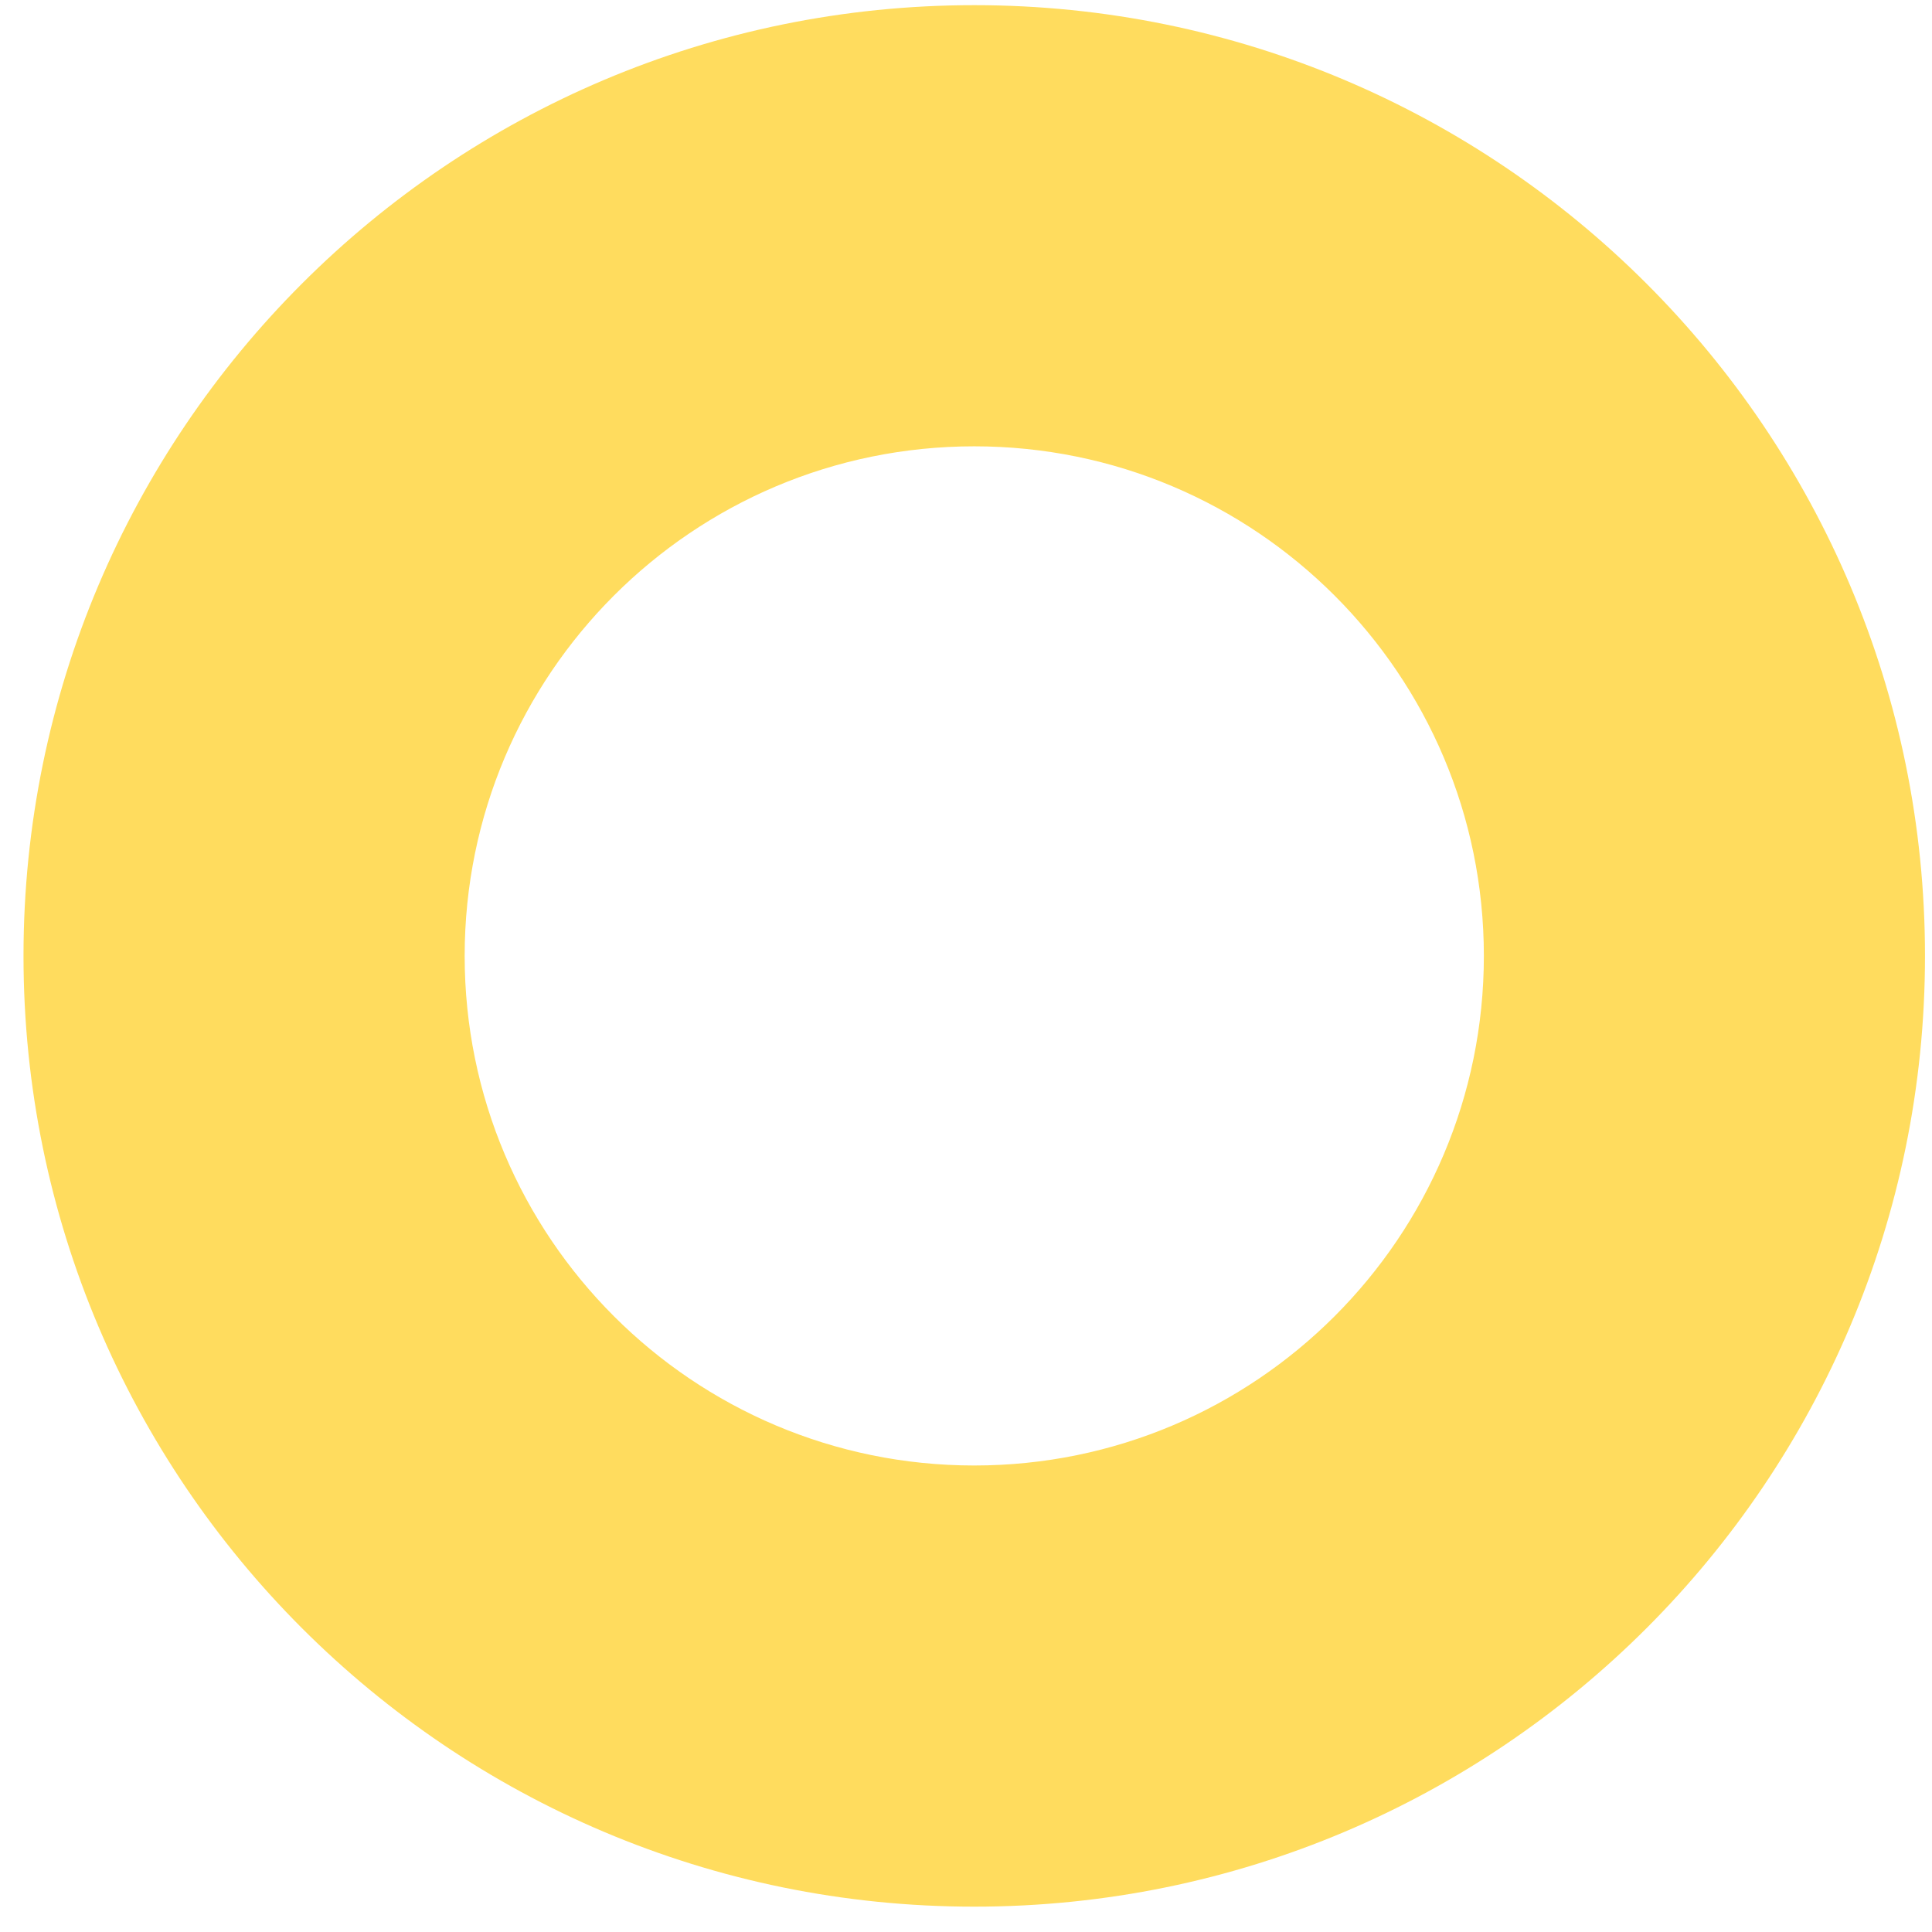
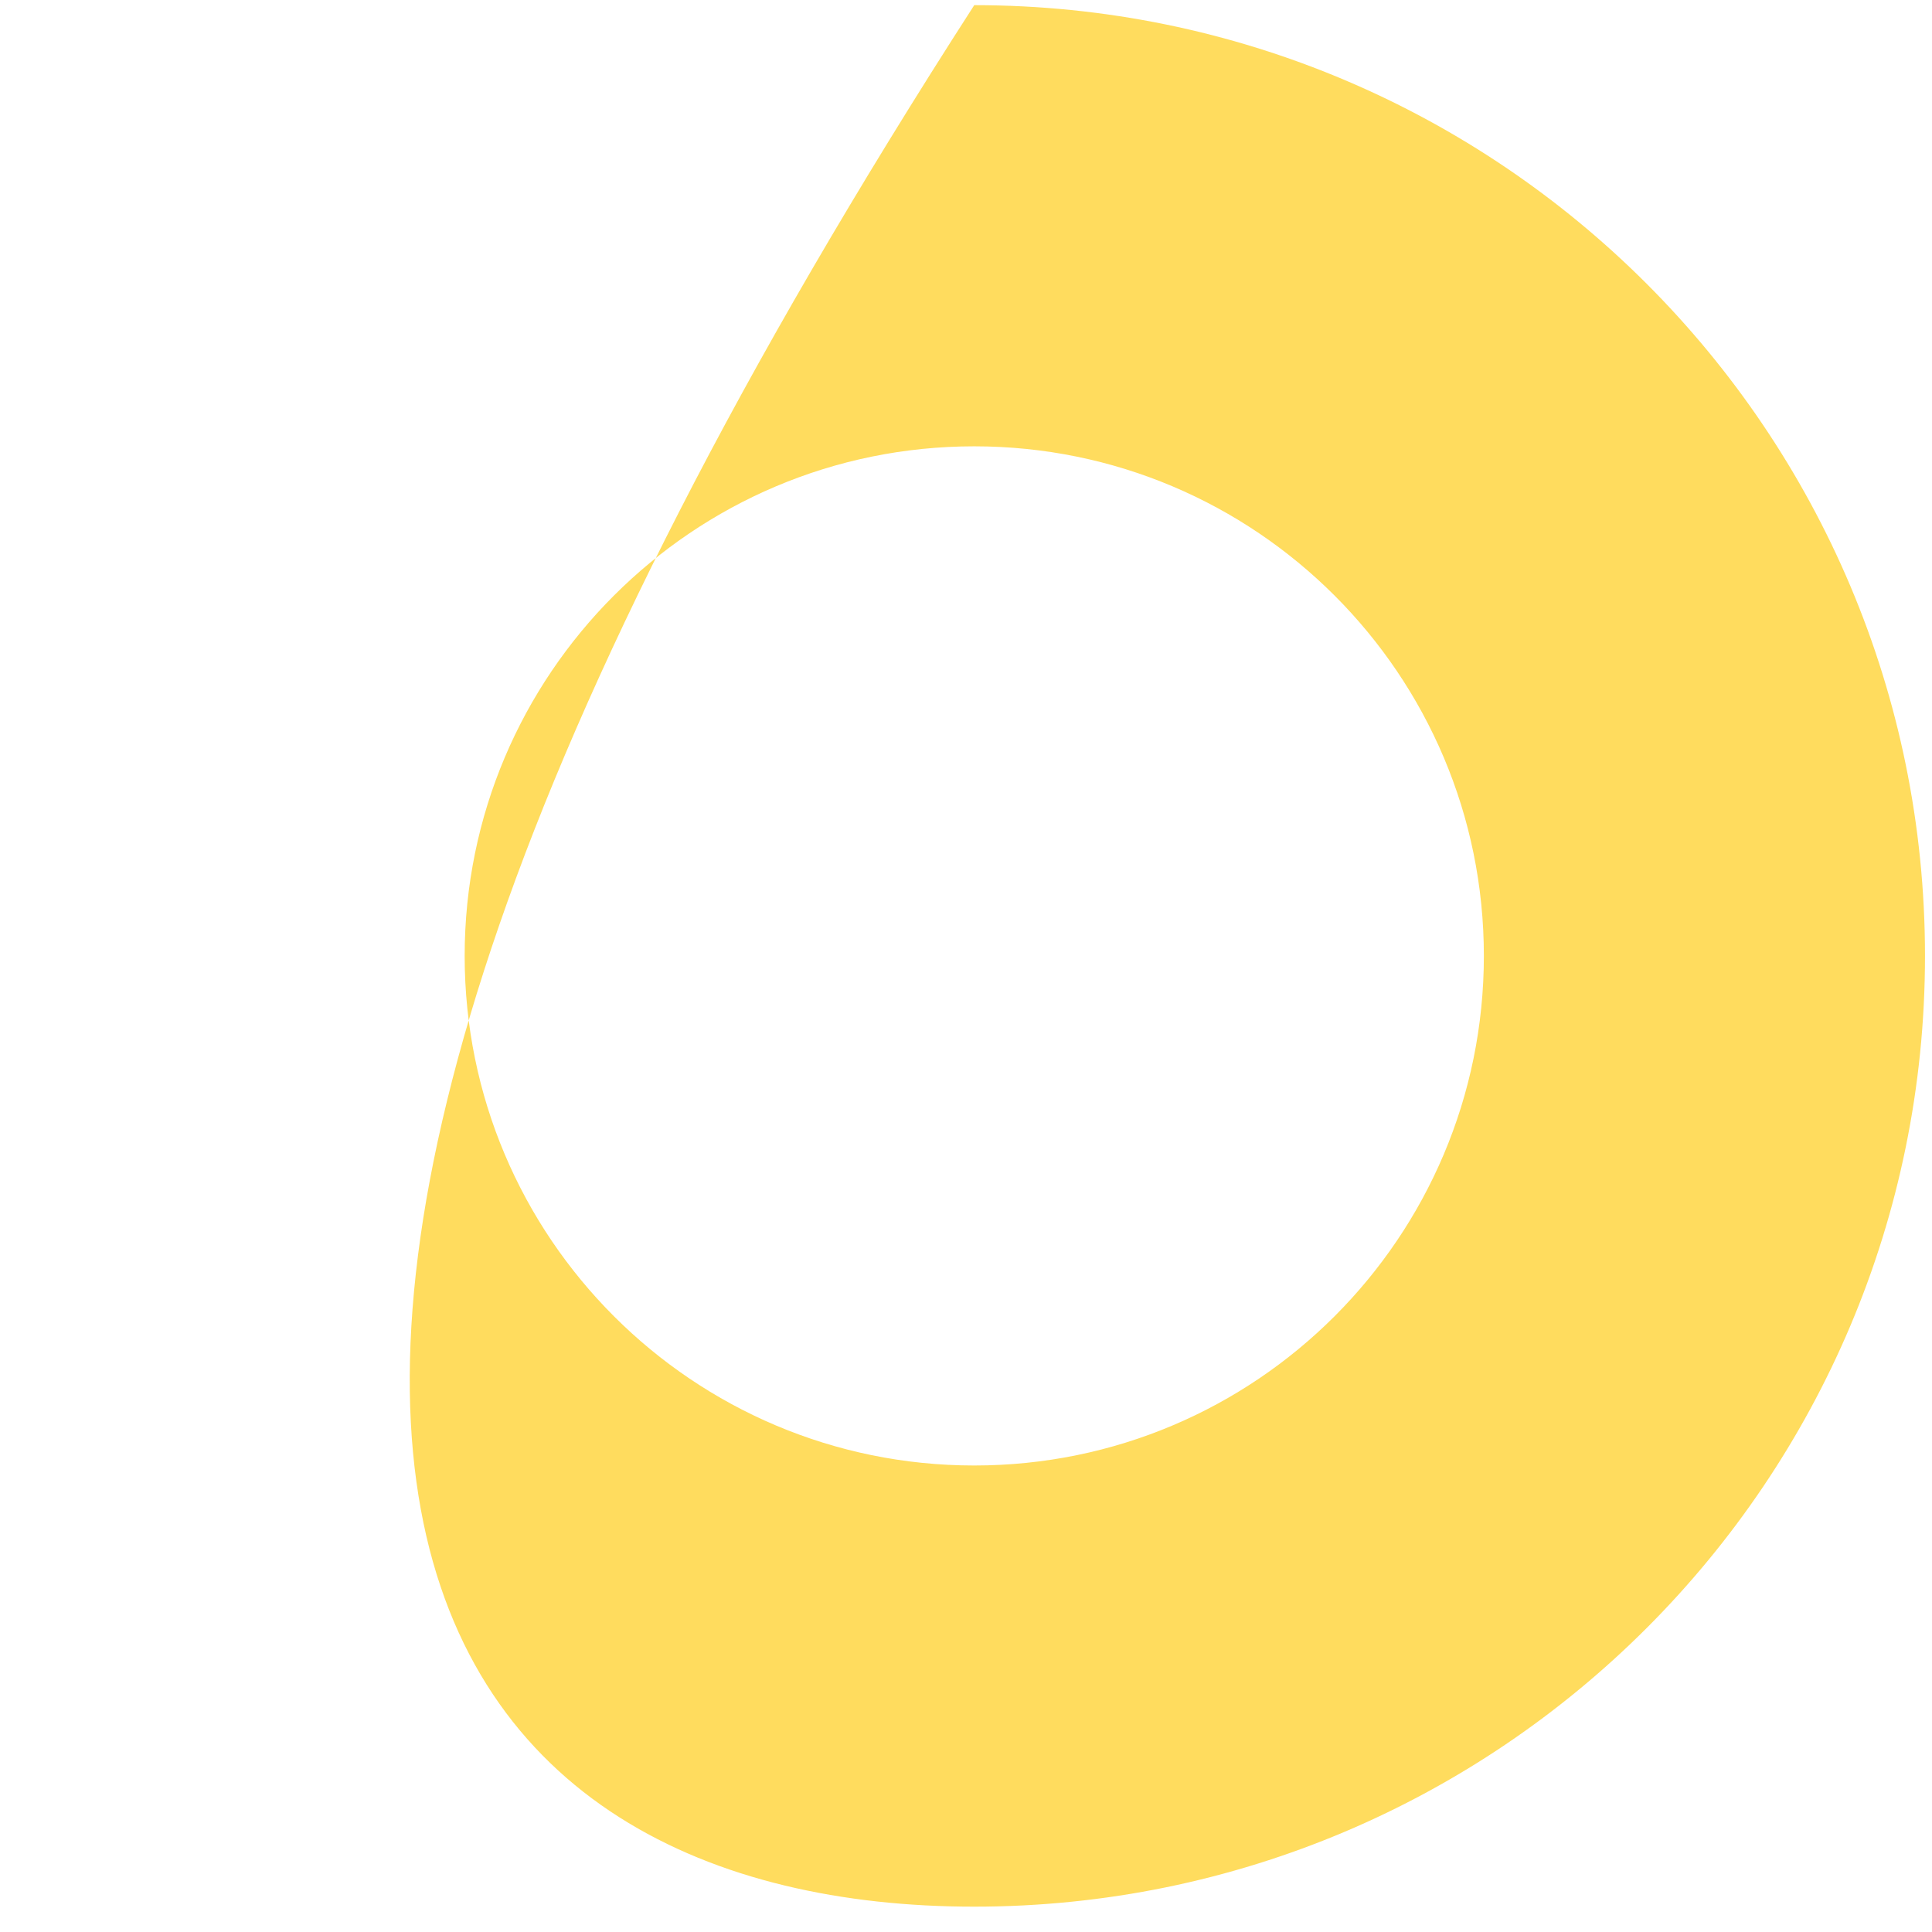
<svg xmlns="http://www.w3.org/2000/svg" width="67" height="67" viewBox="0 0 67 67" fill="none">
-   <path opacity="0.7" fill-rule="evenodd" clip-rule="evenodd" d="M33.786 50.822C43.547 50.822 51.459 42.91 51.459 33.15C51.459 23.39 43.547 15.478 33.786 15.478C24.026 15.478 16.114 23.39 16.114 33.15C16.114 42.91 24.026 50.822 33.786 50.822ZM33.786 66.121C51.996 66.121 66.757 51.359 66.757 33.15C66.757 14.941 51.996 0.179 33.786 0.179C15.577 0.179 0.815 14.941 0.815 33.15C0.815 51.359 15.577 66.121 33.786 66.121Z" fill="#FFCD1B" />
+   <path opacity="0.7" fill-rule="evenodd" clip-rule="evenodd" d="M33.786 50.822C43.547 50.822 51.459 42.91 51.459 33.15C51.459 23.39 43.547 15.478 33.786 15.478C24.026 15.478 16.114 23.39 16.114 33.15C16.114 42.91 24.026 50.822 33.786 50.822ZM33.786 66.121C51.996 66.121 66.757 51.359 66.757 33.15C66.757 14.941 51.996 0.179 33.786 0.179C0.815 51.359 15.577 66.121 33.786 66.121Z" fill="#FFCD1B" />
</svg>